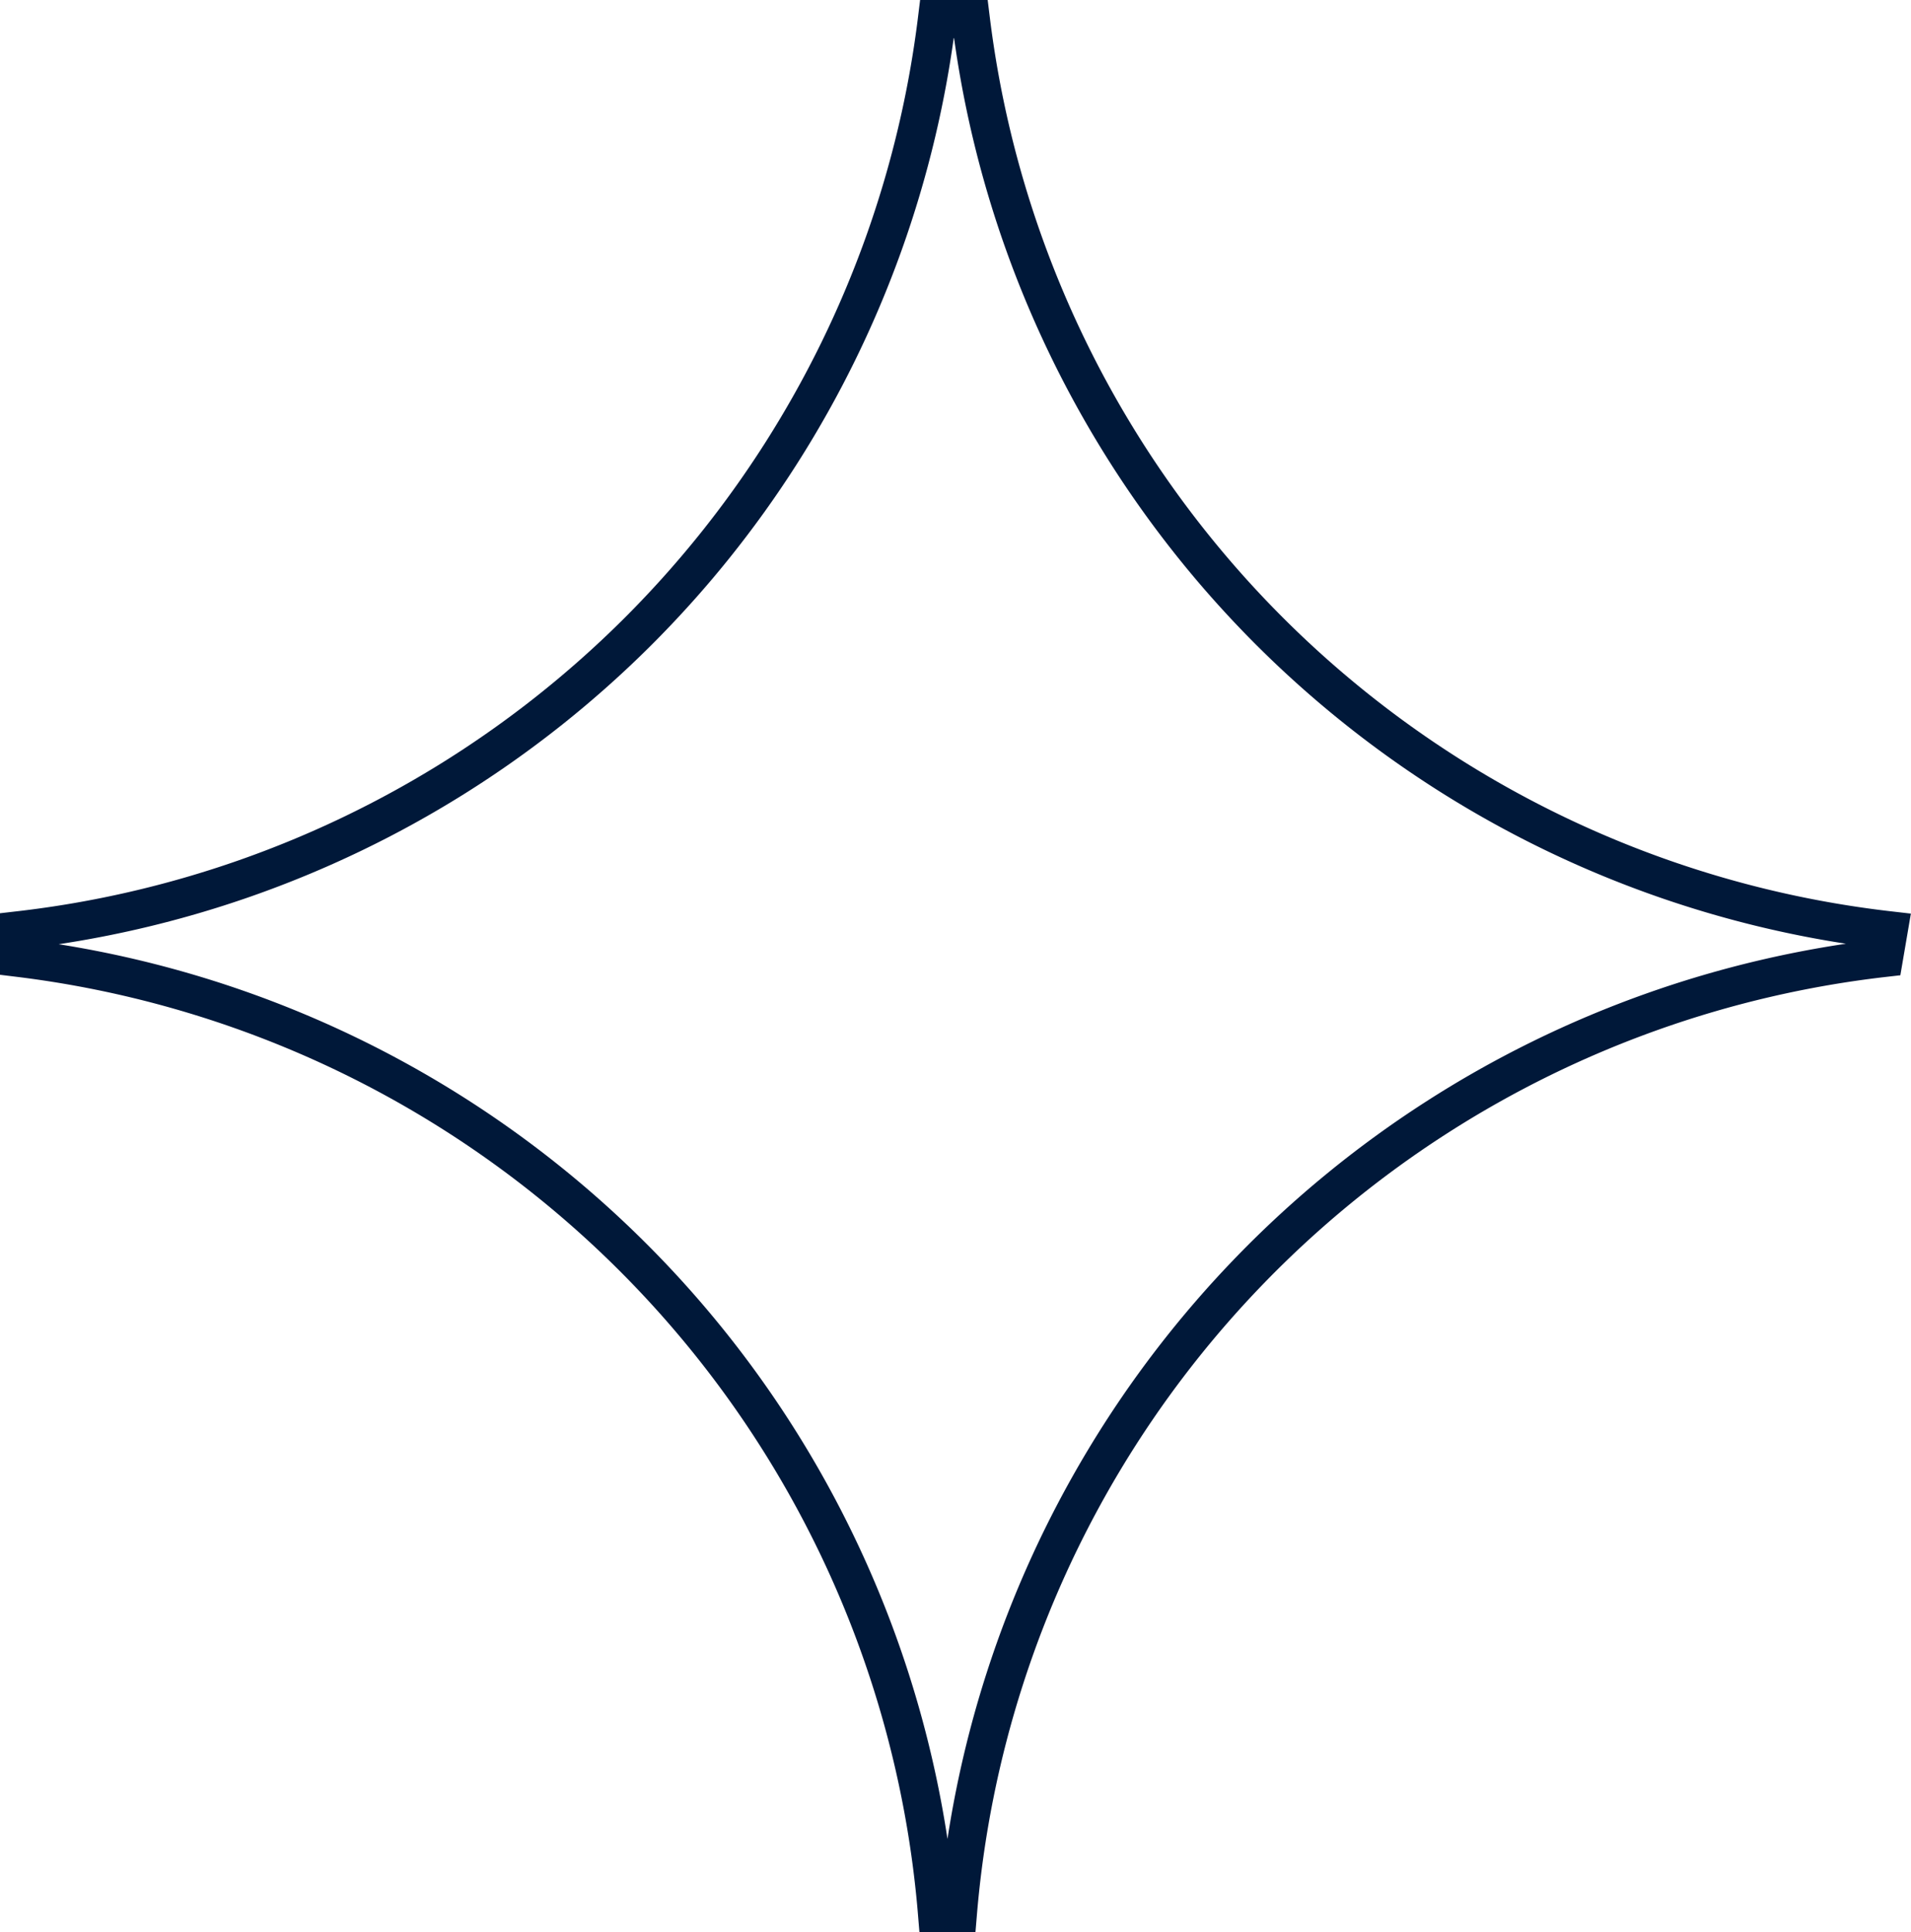
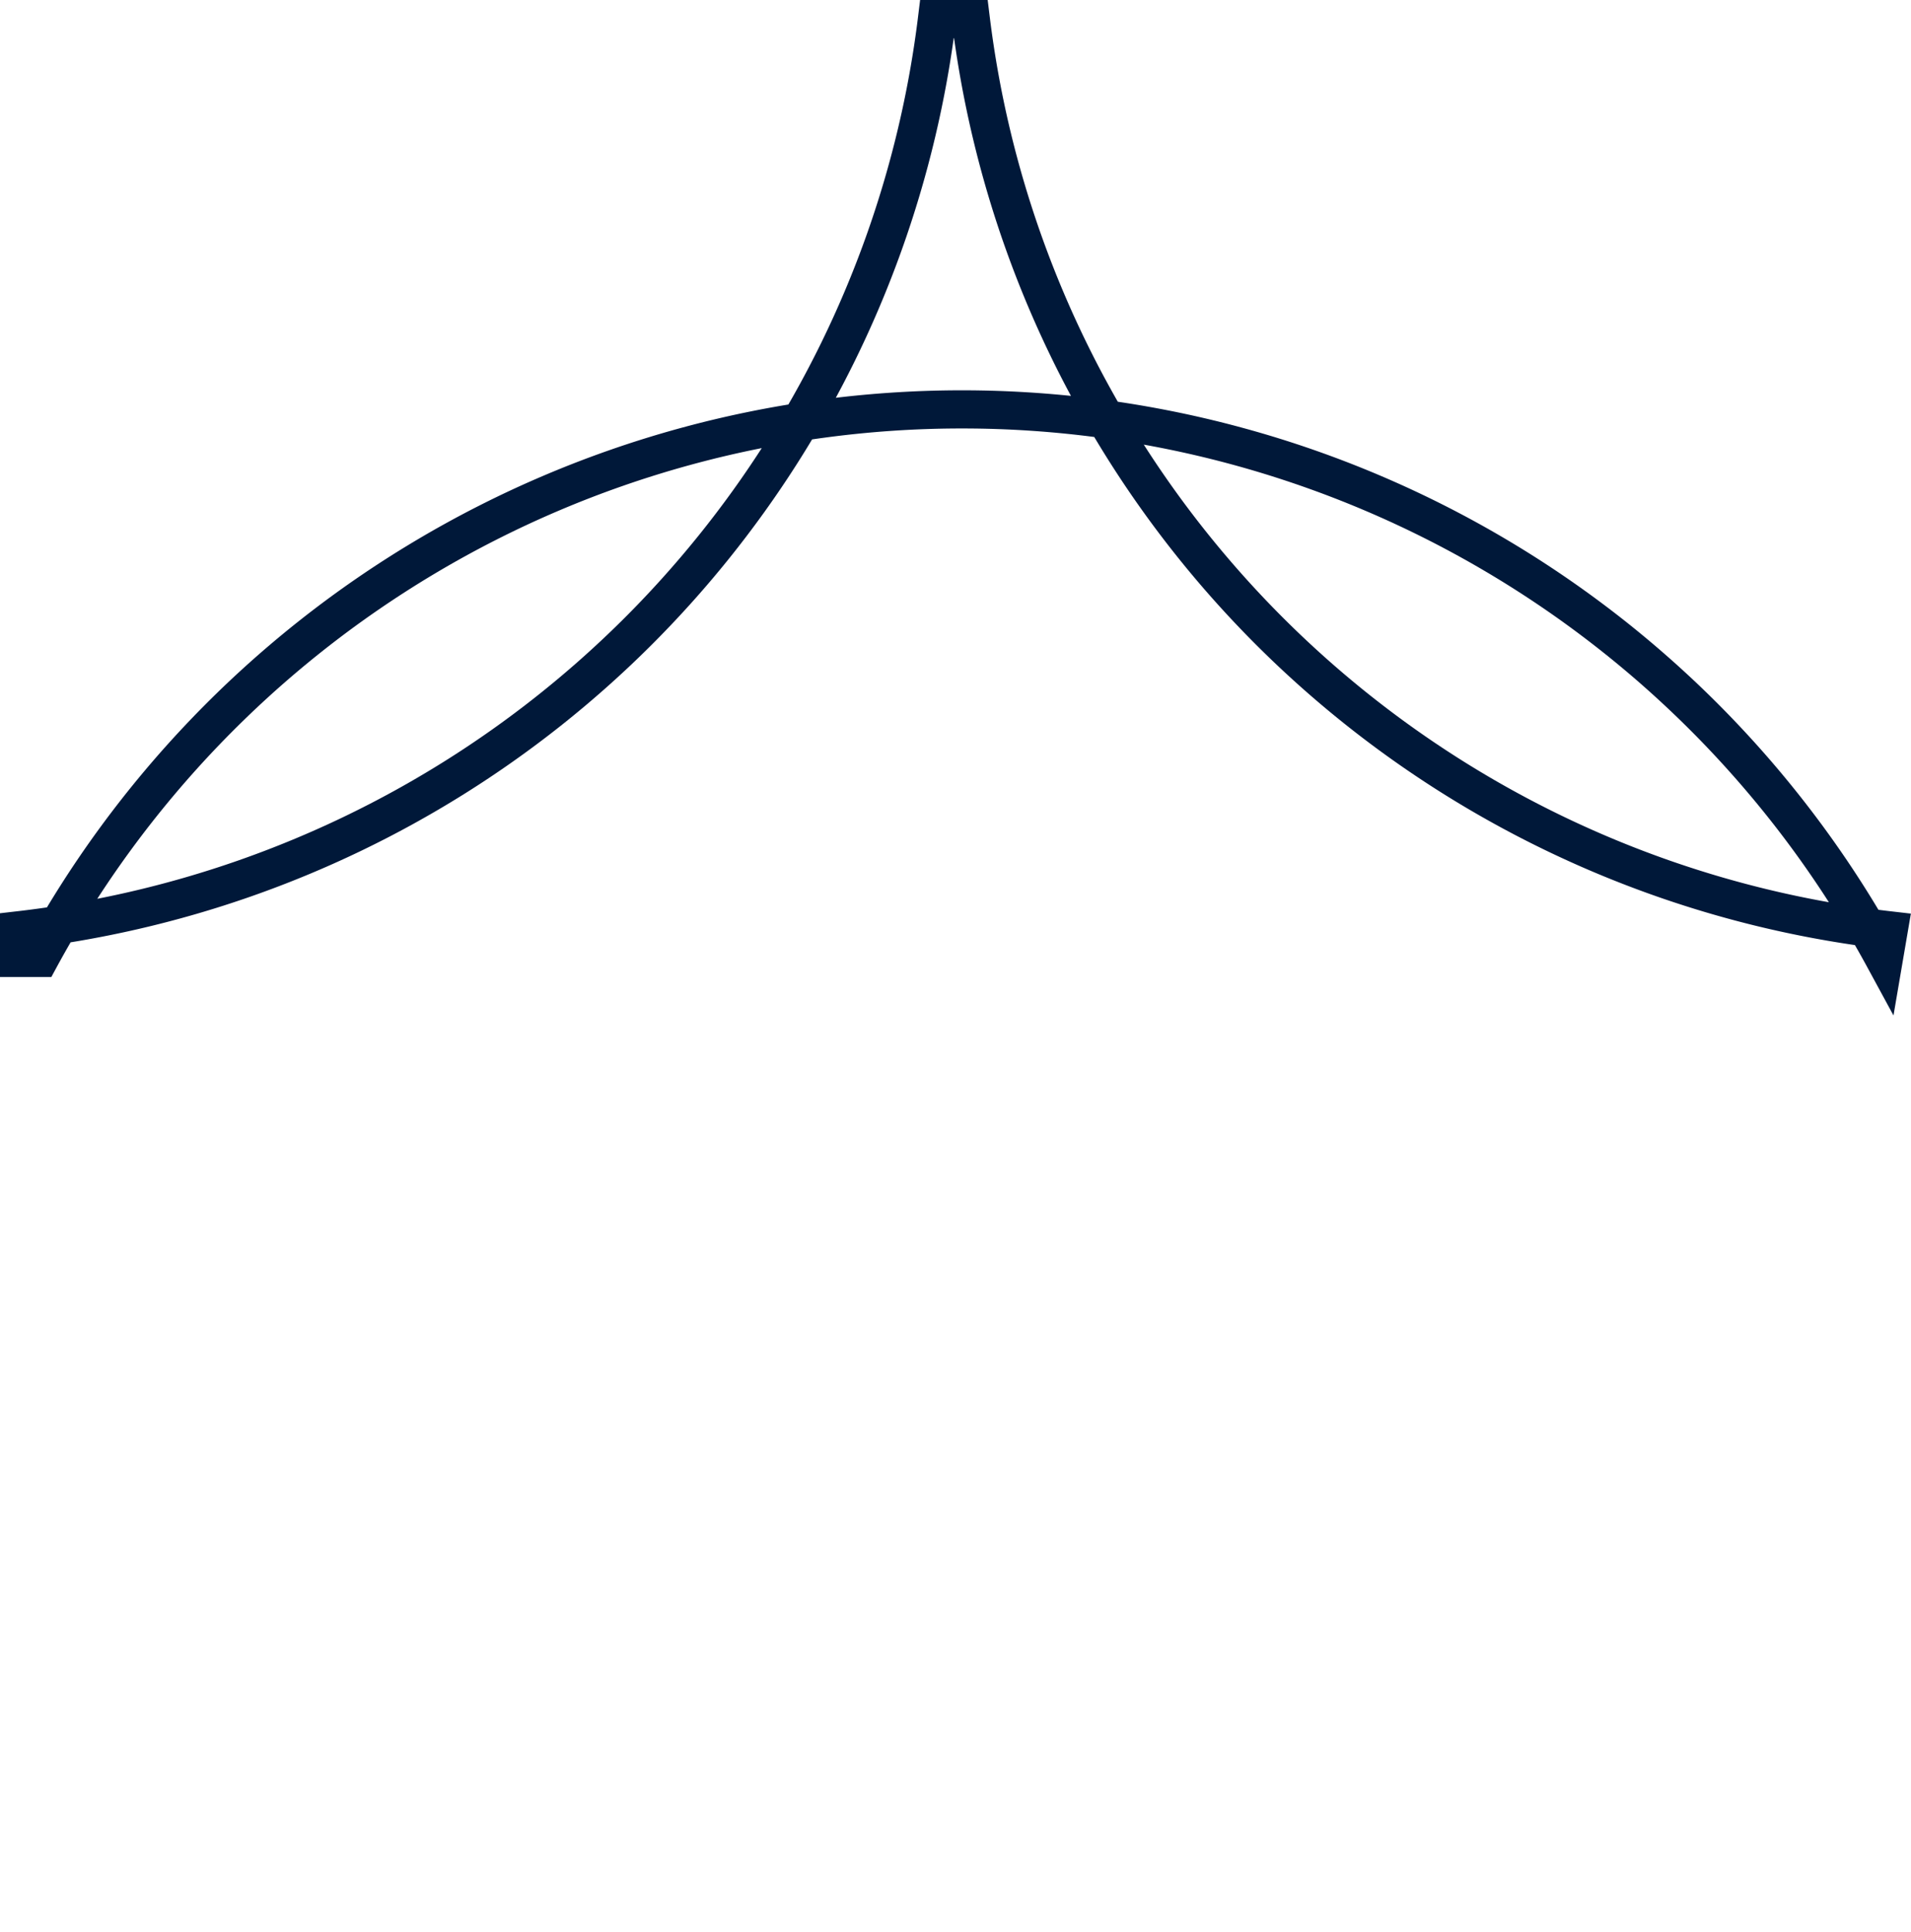
<svg xmlns="http://www.w3.org/2000/svg" width="50.109" height="50.654" viewBox="0 0 50.109 50.654">
-   <path id="Path_58" data-name="Path 58" d="M70.324,44.408A27.412,27.412,0,0,1,46.256,20.52h-.887A27.412,27.412,0,0,1,21.3,44.408v.725a27.514,27.514,0,0,1,24.069,25.04h.549A27.511,27.511,0,0,1,70.2,45.134Z" transform="translate(-20.8 -20.02)" fill="none" stroke="#001839" stroke-width="1" />
+   <path id="Path_58" data-name="Path 58" d="M70.324,44.408A27.412,27.412,0,0,1,46.256,20.52h-.887A27.412,27.412,0,0,1,21.3,44.408v.725h.549A27.511,27.511,0,0,1,70.2,45.134Z" transform="translate(-20.8 -20.02)" fill="none" stroke="#001839" stroke-width="1" />
</svg>